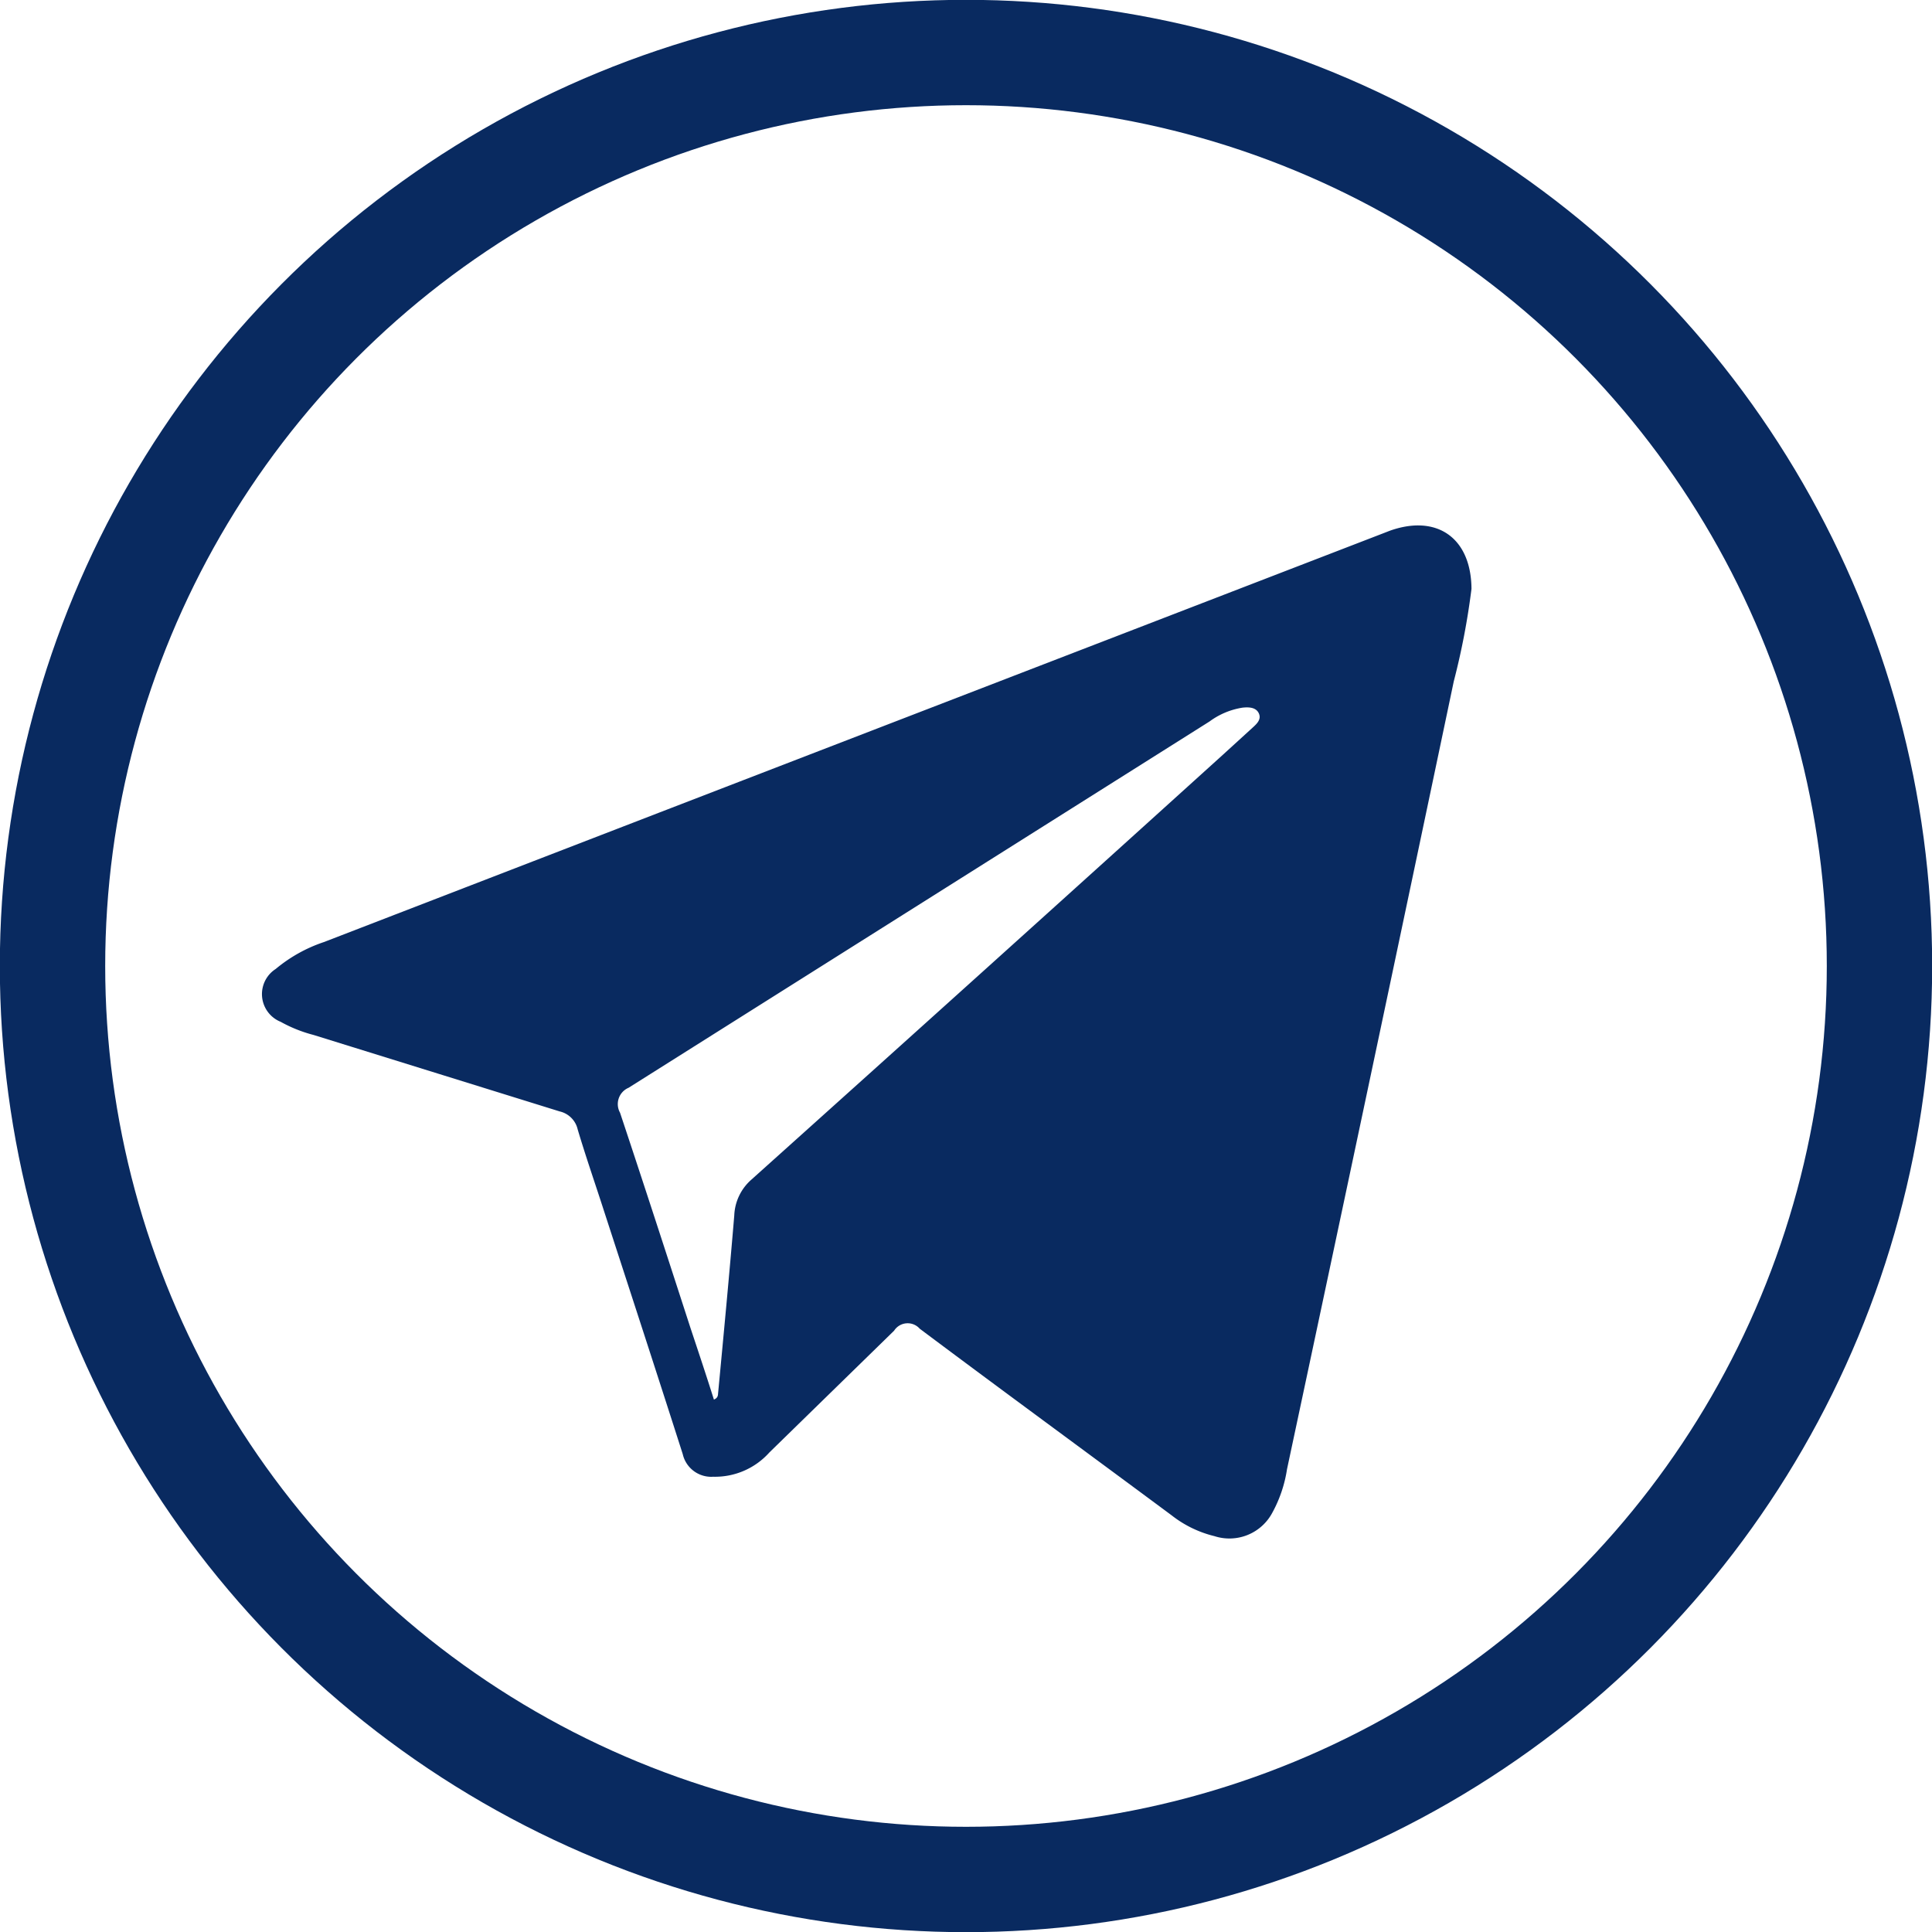
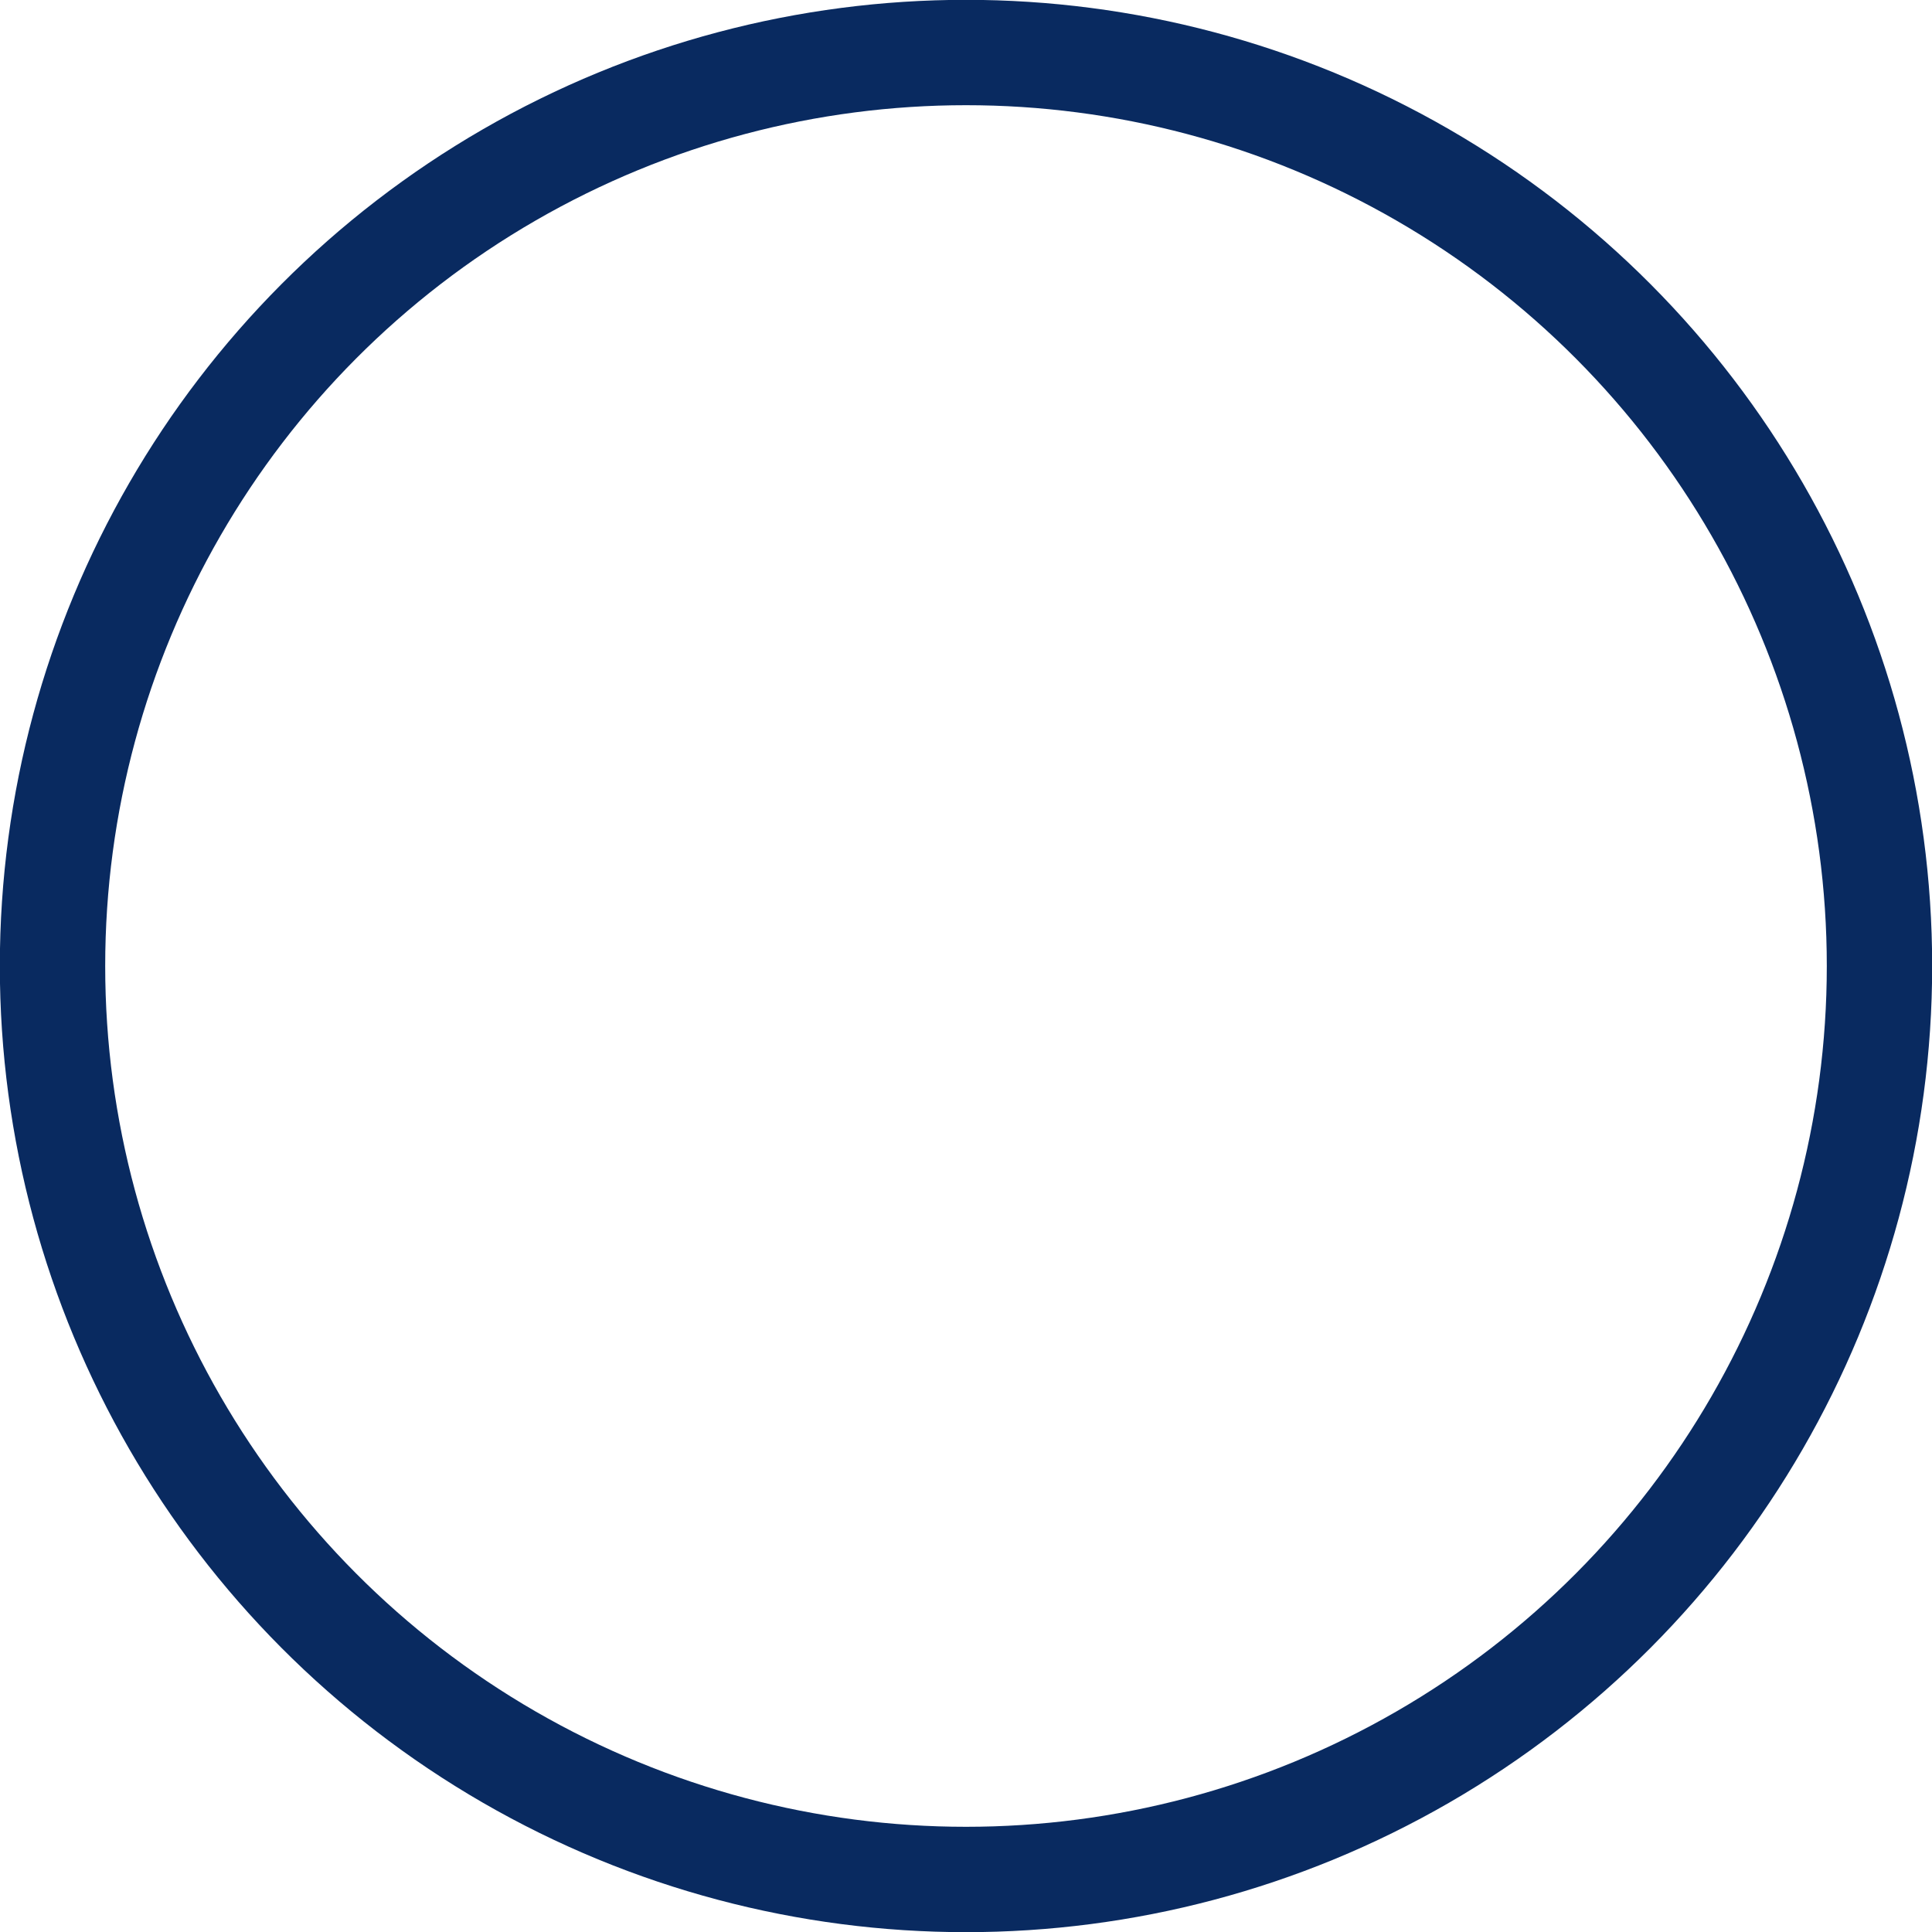
<svg xmlns="http://www.w3.org/2000/svg" viewBox="0 0 58.86 58.86">
  <defs>
    <style>.cls-1{fill:none;stroke:#092a60;stroke-miterlimit:10;stroke-width:3.21px;}.cls-2{fill:#092a60;}</style>
  </defs>
  <title>Ресурс 7</title>
  <g id="Шар_2" data-name="Шар 2">
    <g id="Layer_1" data-name="Layer 1">
      <circle class="cls-1" cx="29.43" cy="29.43" r="27.83" />
-       <path class="cls-2" d="M44.83,17.94a22.11,22.11,0,0,1-.54,2.82q-2.52,12-5.08,24a4,4,0,0,1-.45,1.33A1.48,1.48,0,0,1,37,46.8a3.42,3.42,0,0,1-1.3-.63c-2.56-1.9-5.13-3.78-7.68-5.69a.49.49,0,0,0-.78.06l-3.8,3.71a2.22,2.22,0,0,1-1.71.74.89.89,0,0,1-.93-.69c-.79-2.47-1.59-4.92-2.39-7.38-.27-.84-.56-1.67-.81-2.51a.73.73,0,0,0-.55-.55l-7.5-2.33a4.24,4.24,0,0,1-1-.4.91.91,0,0,1-.15-1.61,4.54,4.54,0,0,1,1.47-.82l10.23-3.95,22.06-8.51.18-.07C43.77,15.66,44.82,16.38,44.83,17.94ZM21.75,42.64c.14-.06.12-.15.13-.22.17-1.8.34-3.59.49-5.39a1.53,1.53,0,0,1,.52-1.09Q30.09,29.48,37.25,23l.91-.83c.12-.11.28-.25.19-.44s-.32-.19-.5-.17a2.29,2.29,0,0,0-1,.42Q28,27.56,19.15,33.14a.54.54,0,0,0-.26.76c.73,2.19,1.44,4.38,2.15,6.57C21.28,41.19,21.52,41.91,21.75,42.64Z" />
    </g>
  </g>
</svg>